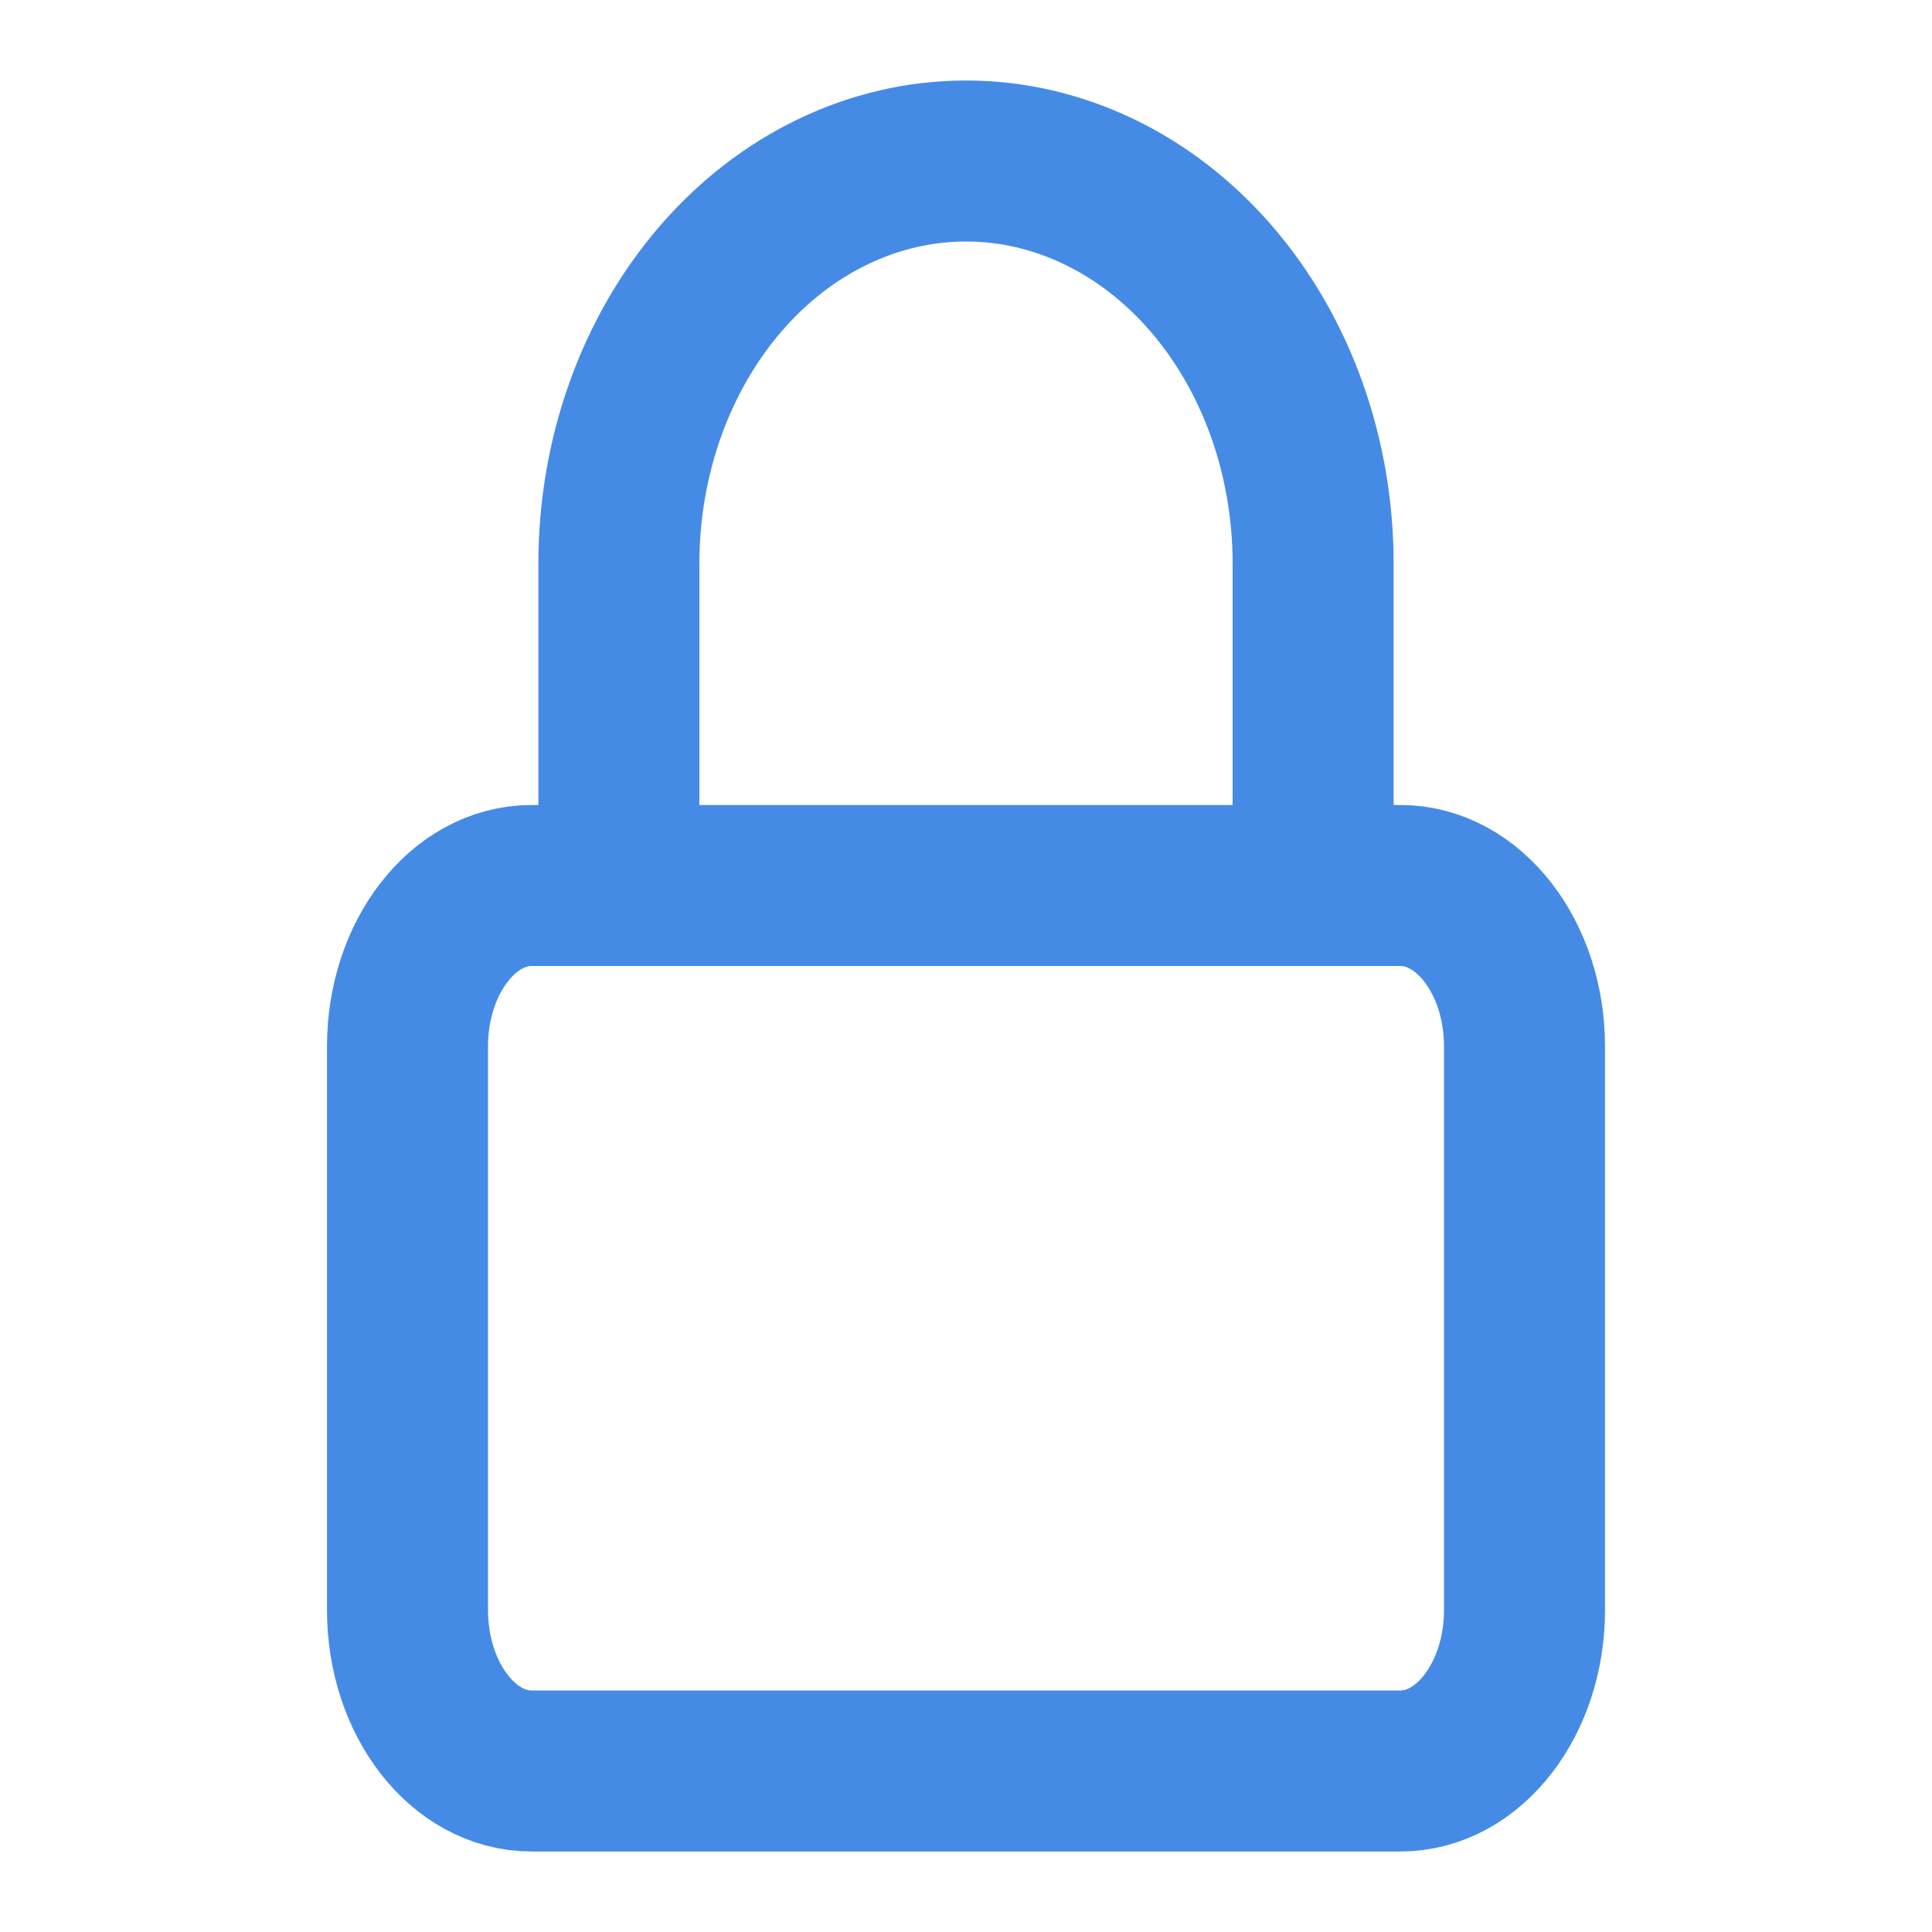
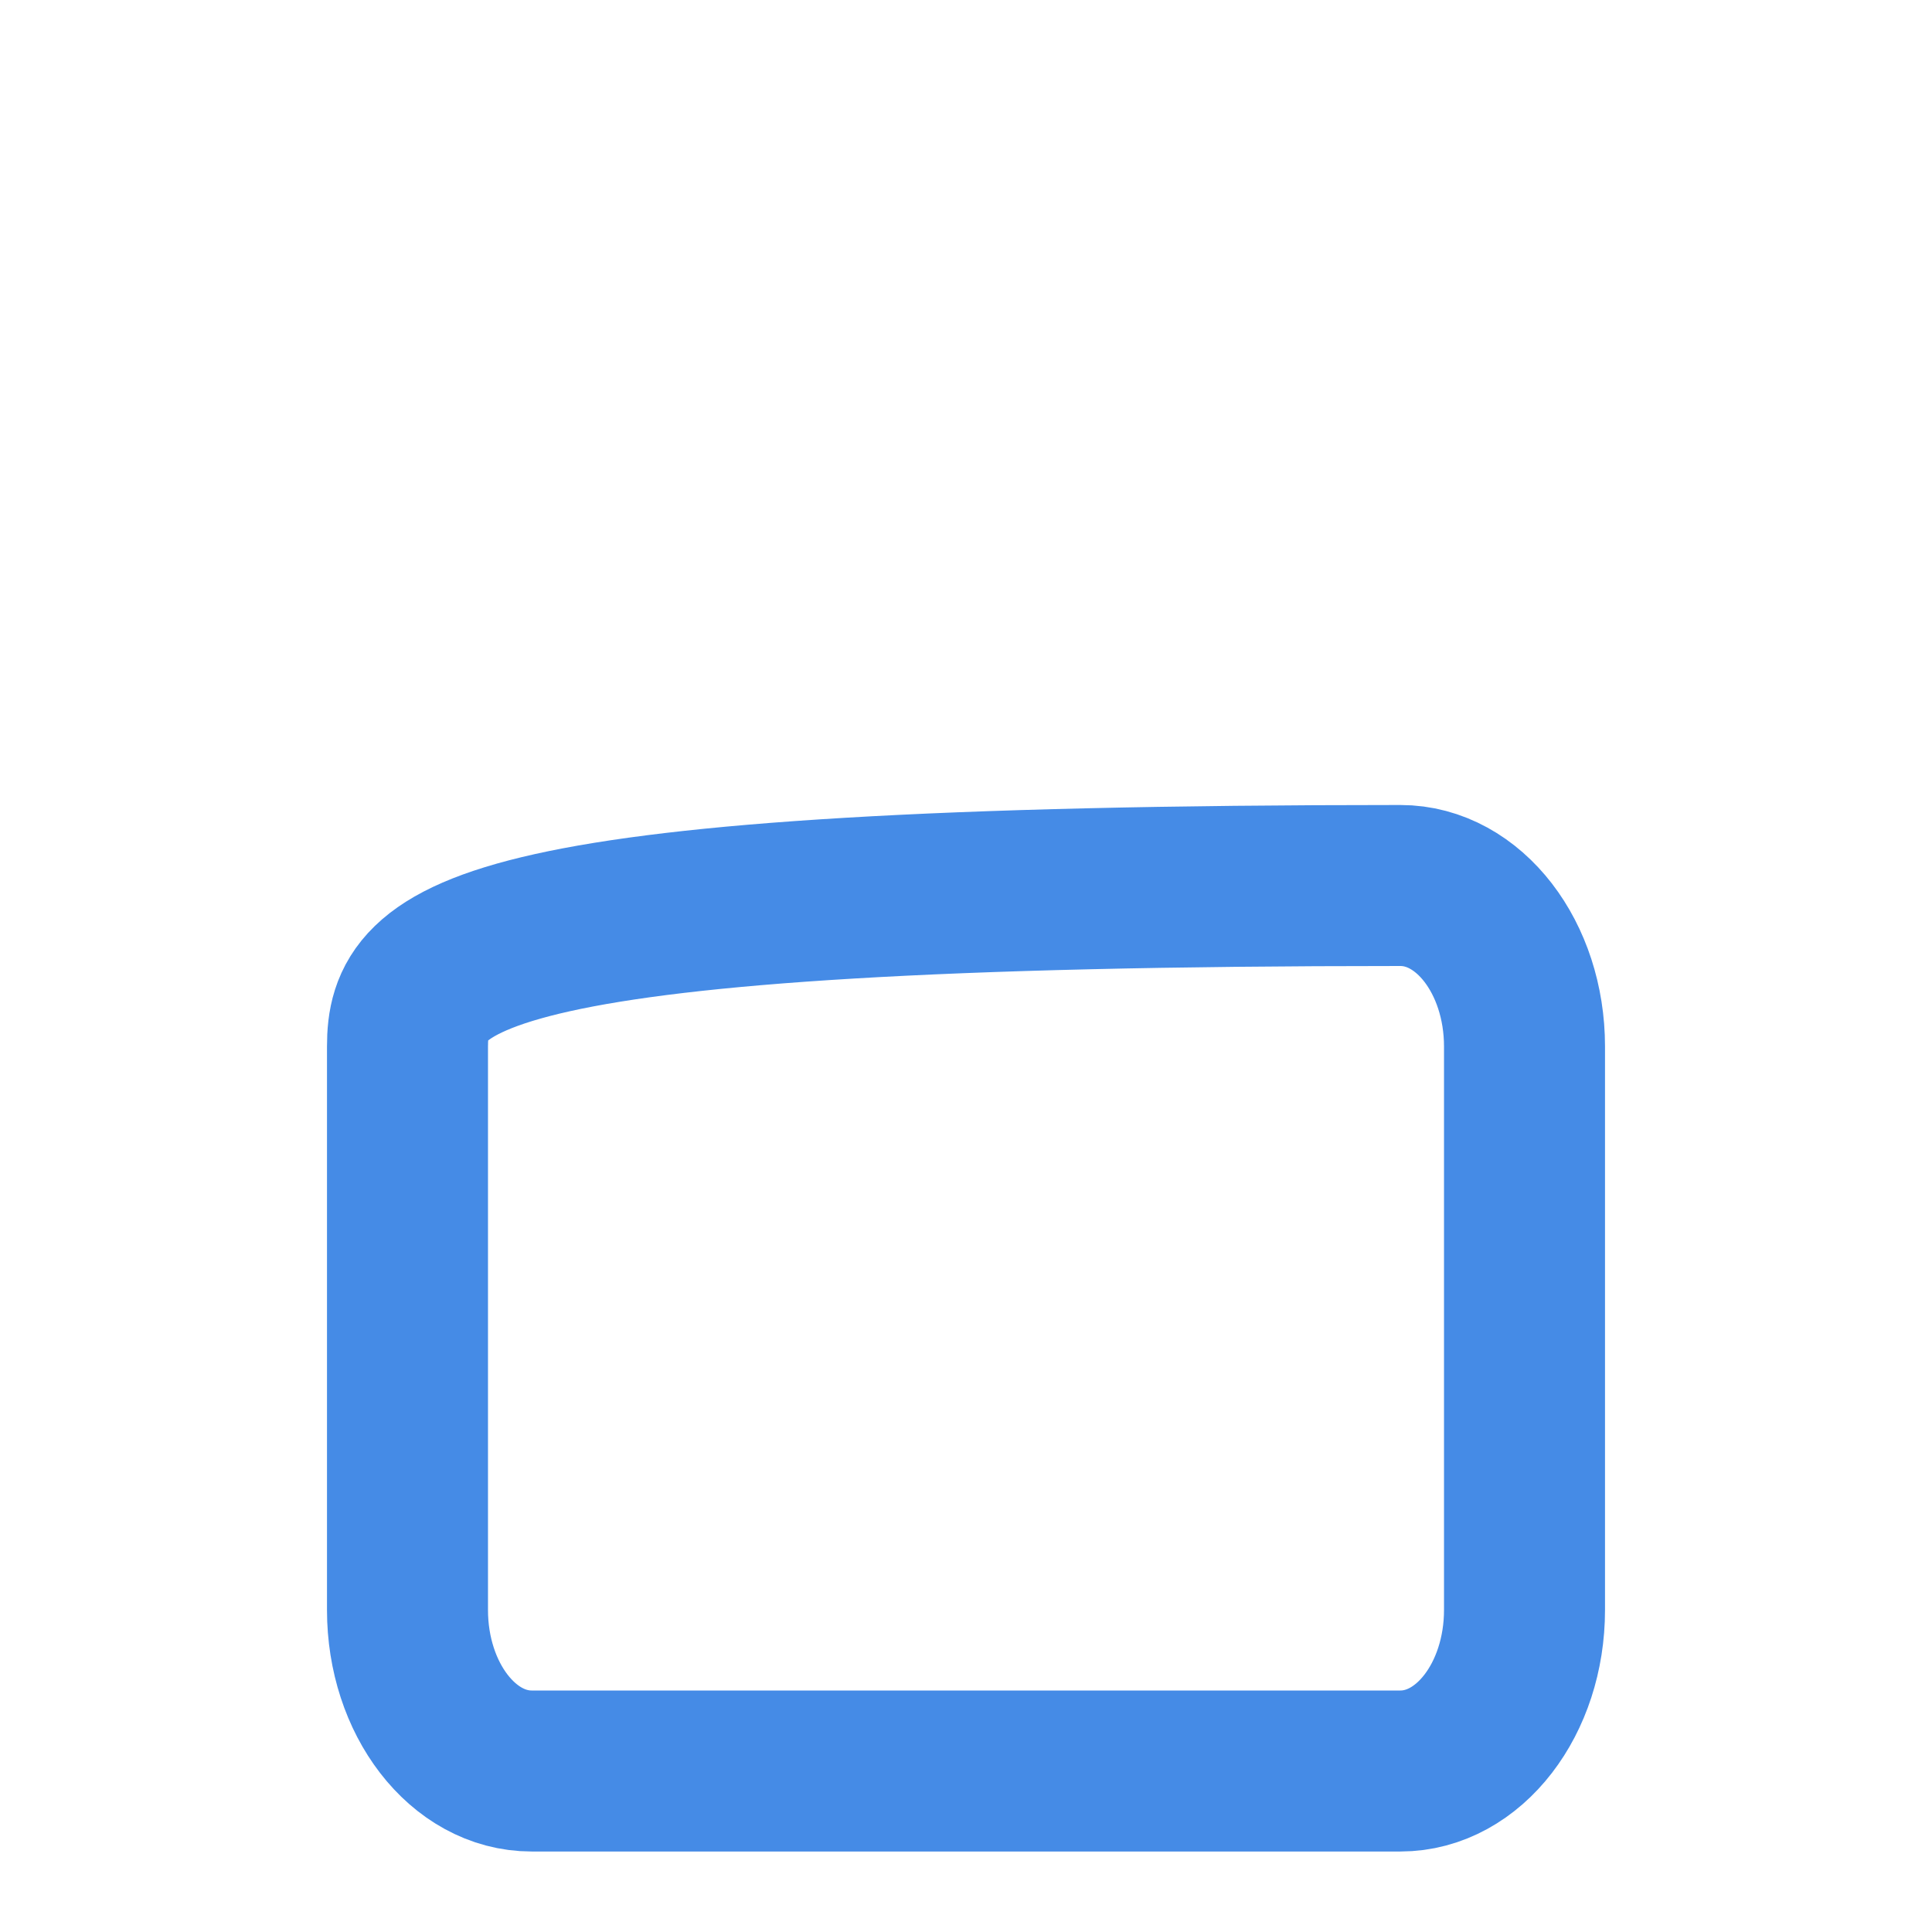
<svg xmlns="http://www.w3.org/2000/svg" width="24" height="24" viewBox="0 0 24 24" fill="none">
-   <path d="M17.396 11H6.604C5.753 11 5.062 11.895 5.062 13V20C5.062 21.105 5.753 22 6.604 22H17.396C18.247 22 18.938 21.105 18.938 20V13C18.938 11.895 18.247 11 17.396 11Z" stroke="#458BE6" stroke-width="2" stroke-linecap="round" stroke-linejoin="round" />
-   <path d="M7.688 11V7C7.688 5.674 8.142 4.402 8.951 3.464C9.759 2.527 10.856 2 12 2C13.144 2 14.241 2.527 15.049 3.464C15.858 4.402 16.312 5.674 16.312 7V11" stroke="#458BE6" stroke-width="2" stroke-linecap="round" stroke-linejoin="round" />
+   <path d="M17.396 11C5.753 11 5.062 11.895 5.062 13V20C5.062 21.105 5.753 22 6.604 22H17.396C18.247 22 18.938 21.105 18.938 20V13C18.938 11.895 18.247 11 17.396 11Z" stroke="#458BE6" stroke-width="2" stroke-linecap="round" stroke-linejoin="round" />
</svg>